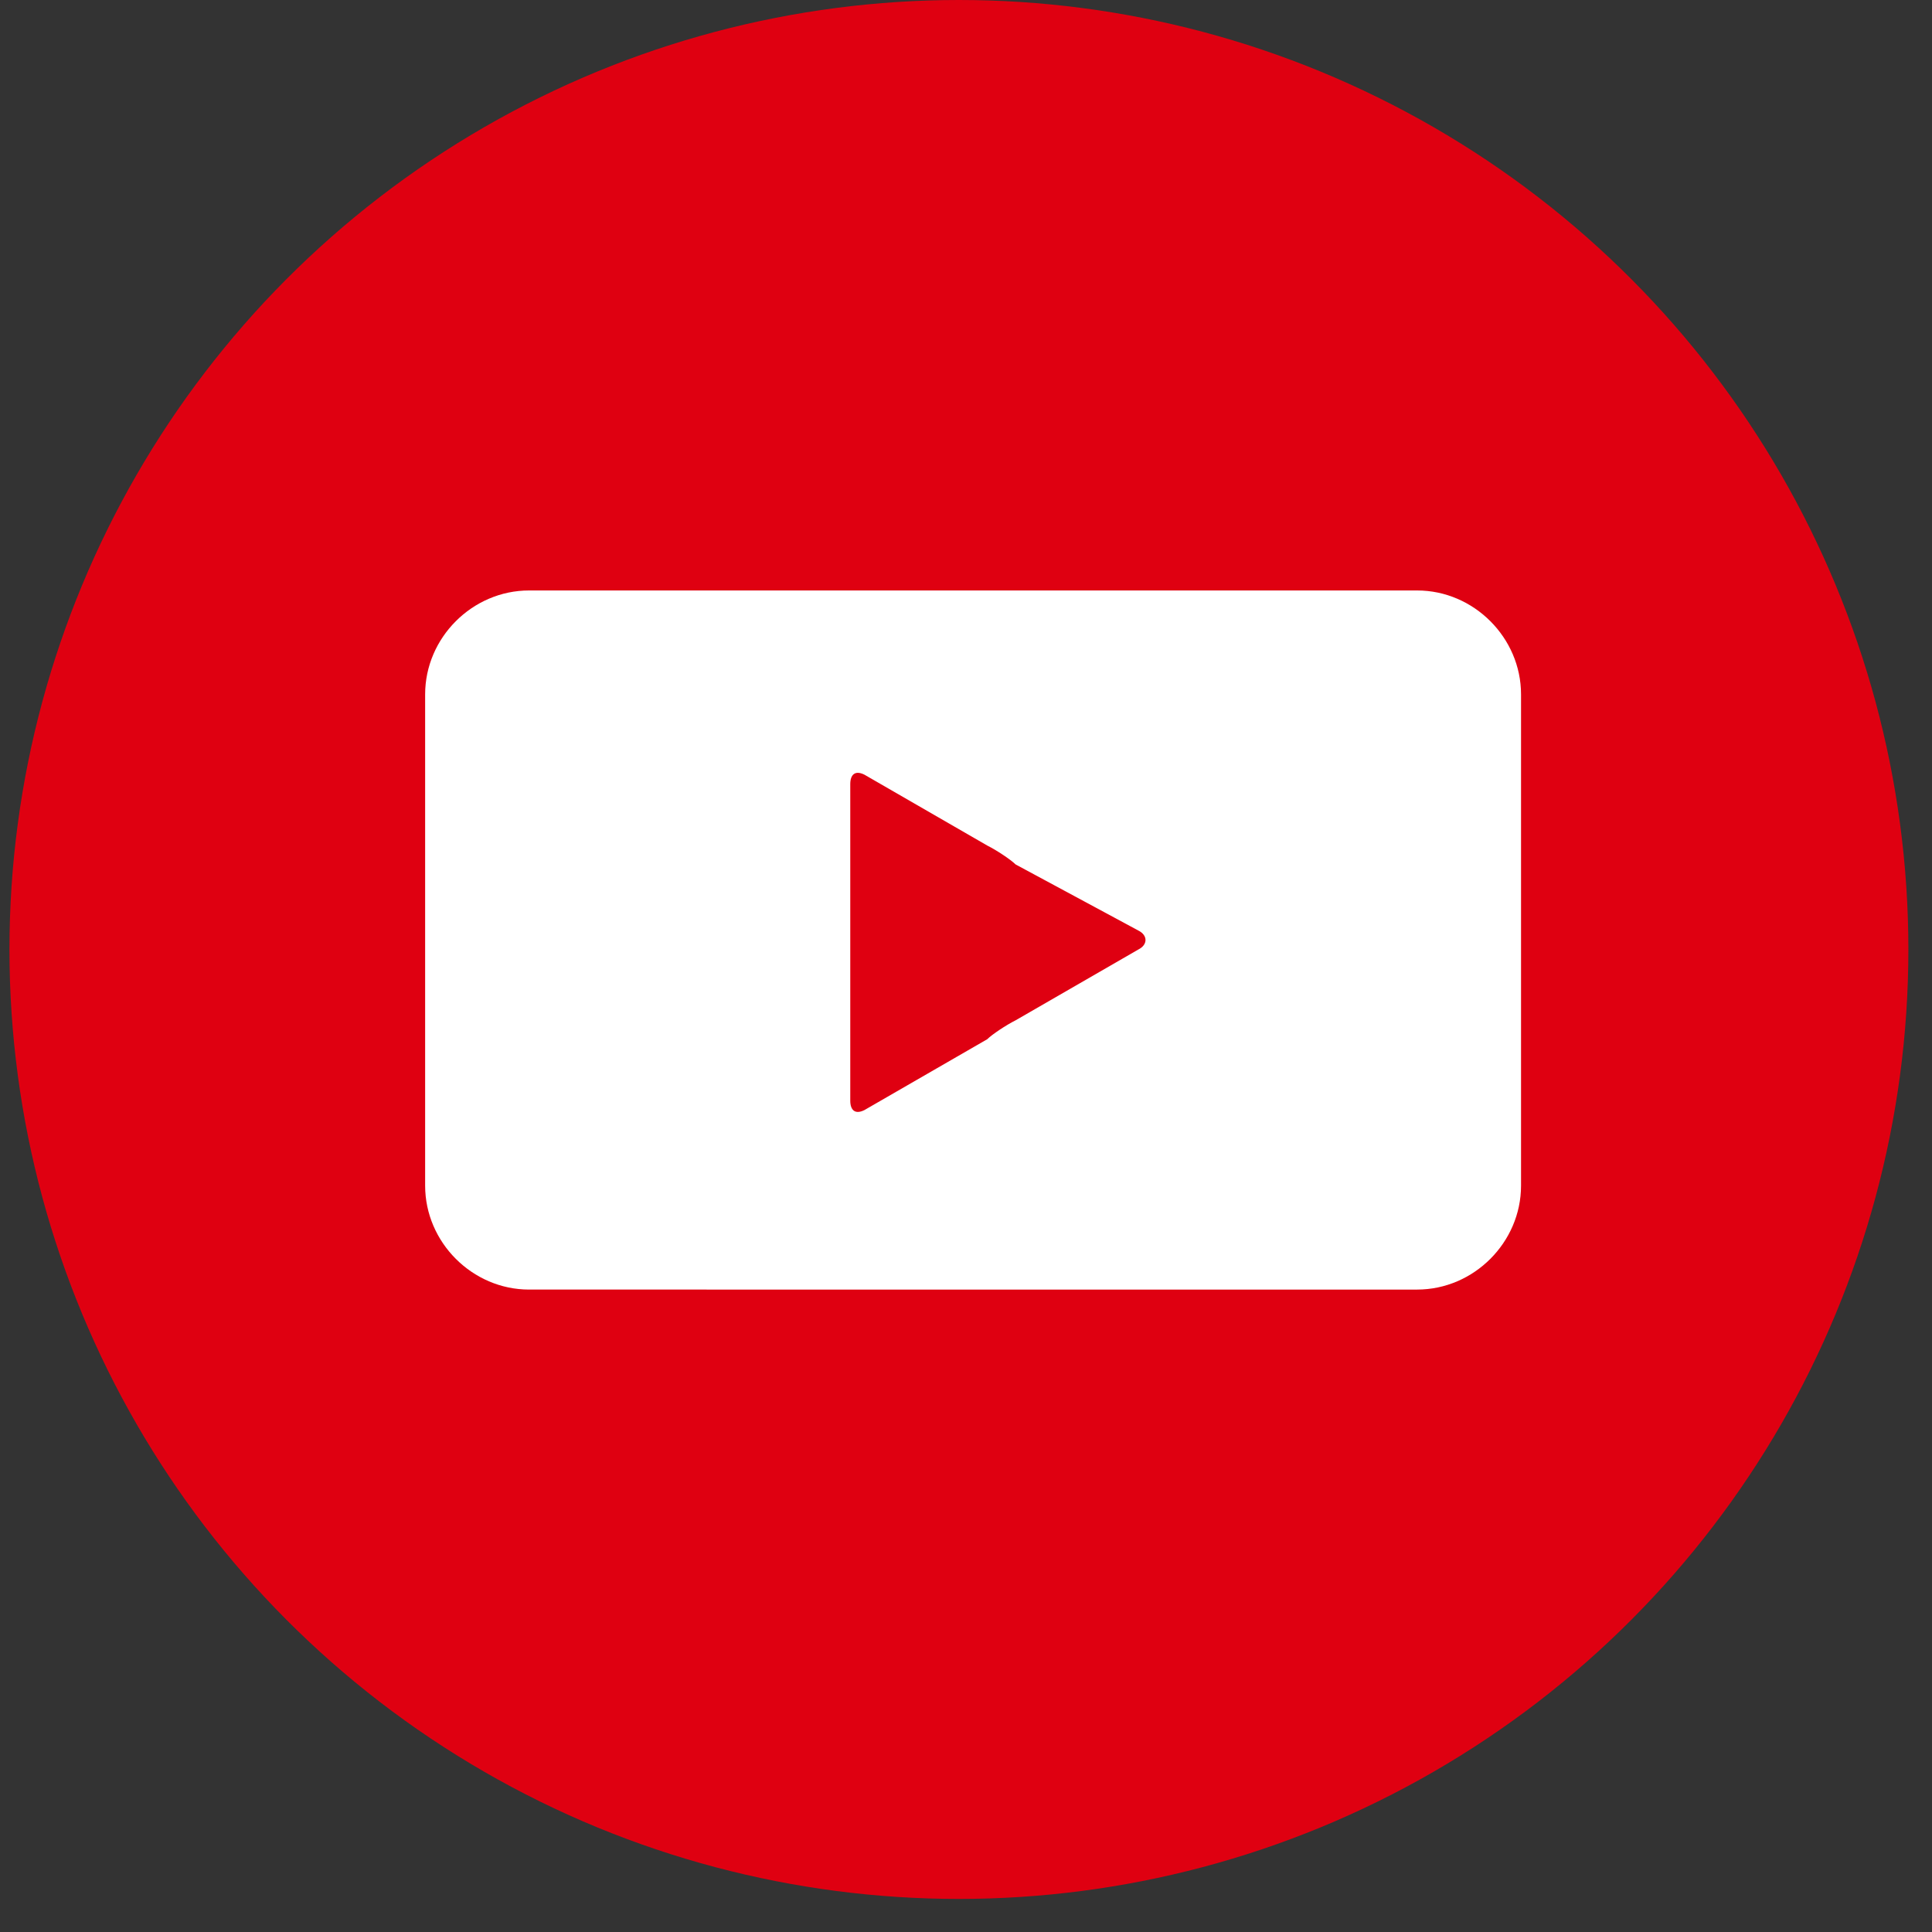
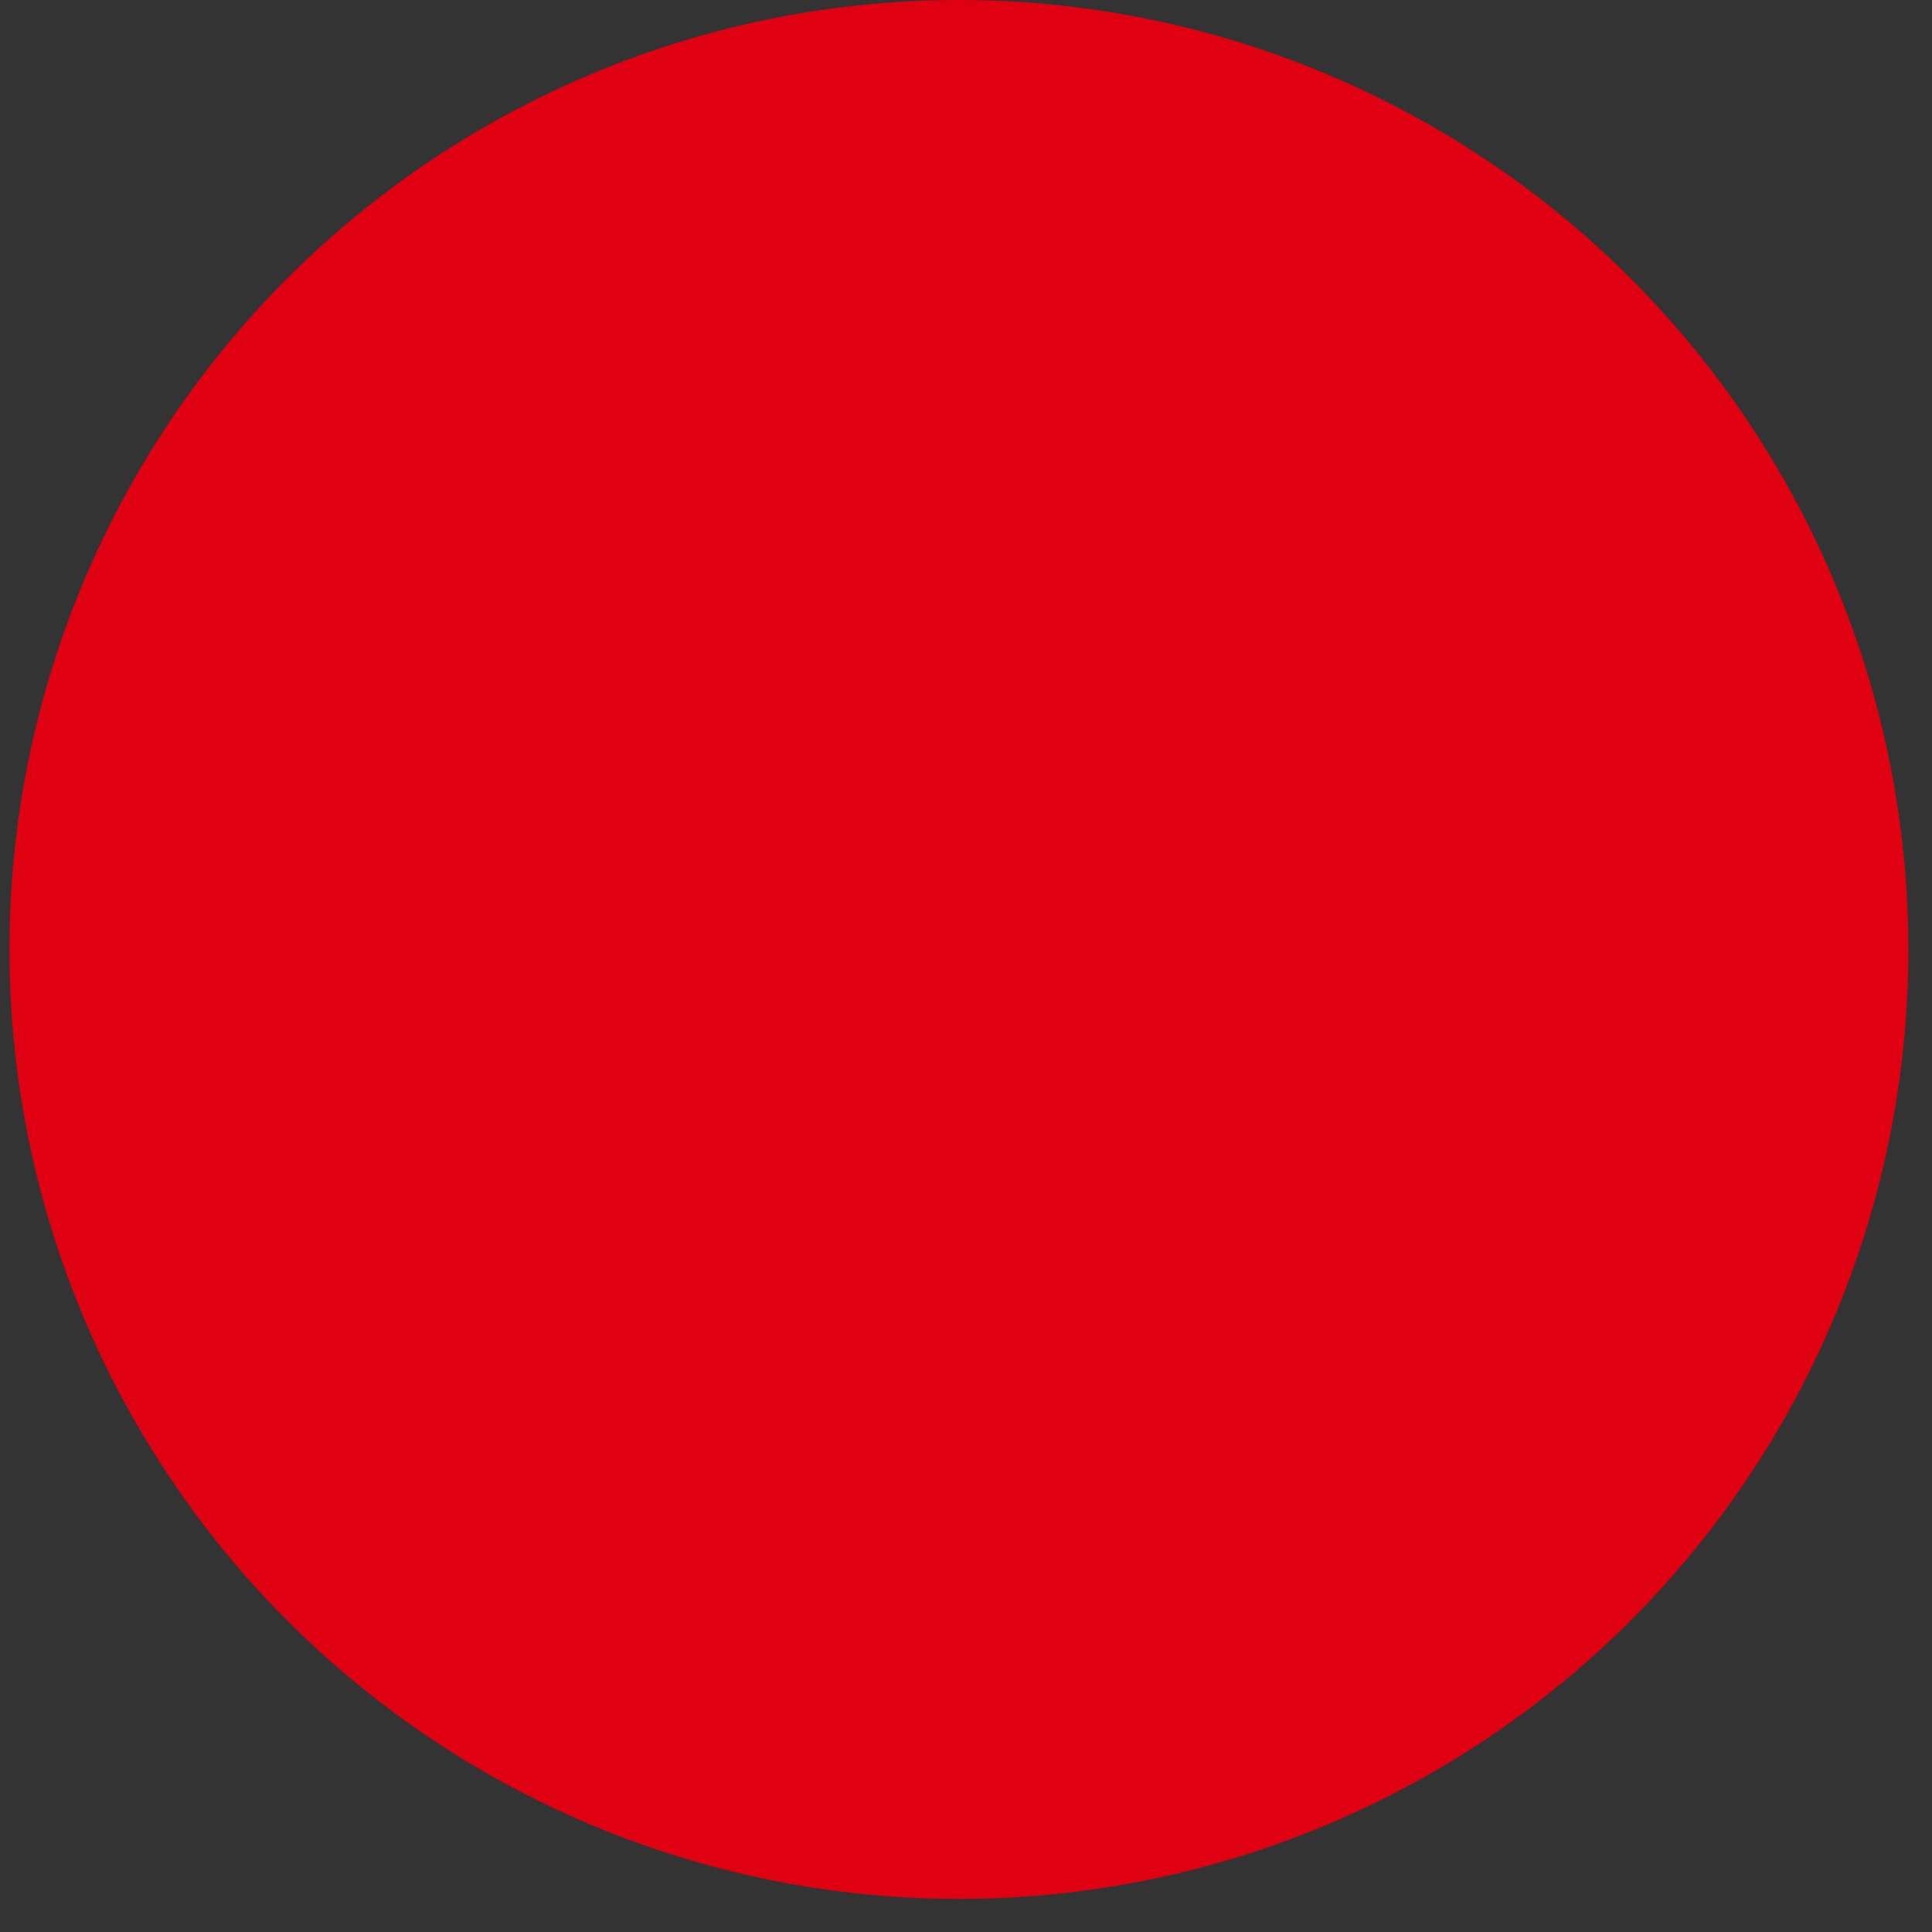
<svg xmlns="http://www.w3.org/2000/svg" version="1.1" id="レイヤー_1" x="0px" y="0px" viewBox="0 0 40.9 40.9" style="enable-background:new 0 0 40.9 40.9;" xml:space="preserve">
  <rect x="0" y="0" width="40.9" height="40.9" fill="#333333" stroke="none" />
  <style type="text/css">
	.st0{fill:#DF0011;}
	.st1{fill:#FFFFFF;}
</style>
  <circle id="XMLID_57_" class="st0" cx="20.3" cy="20.1" r="20.1" />
  <g id="XMLID_54_">
-     <path id="XMLID_56_" class="st1" d="M32.2,14.7c0-1.2-1-2.2-2.2-2.2H11.2c-1.2,0-2.2,1-2.2,2.2v10.4c0,1.2,1,2.2,2.2,2.2H30   c1.2,0,2.2-1,2.2-2.2V14.7z" />
-     <path id="XMLID_55_" class="st0" d="M24.1,19.7c0.2,0.1,0.2,0.3,0,0.4l-2.6,1.5c-0.2,0.1-0.5,0.3-0.6,0.4l-2.6,1.5   c-0.2,0.1-0.3,0-0.3-0.2v-3c0-0.2,0-0.5,0-0.7v-3c0-0.2,0.1-0.3,0.3-0.2l2.6,1.5c0.2,0.1,0.5,0.3,0.6,0.4L24.1,19.7z" />
-   </g>
+     </g>
</svg>